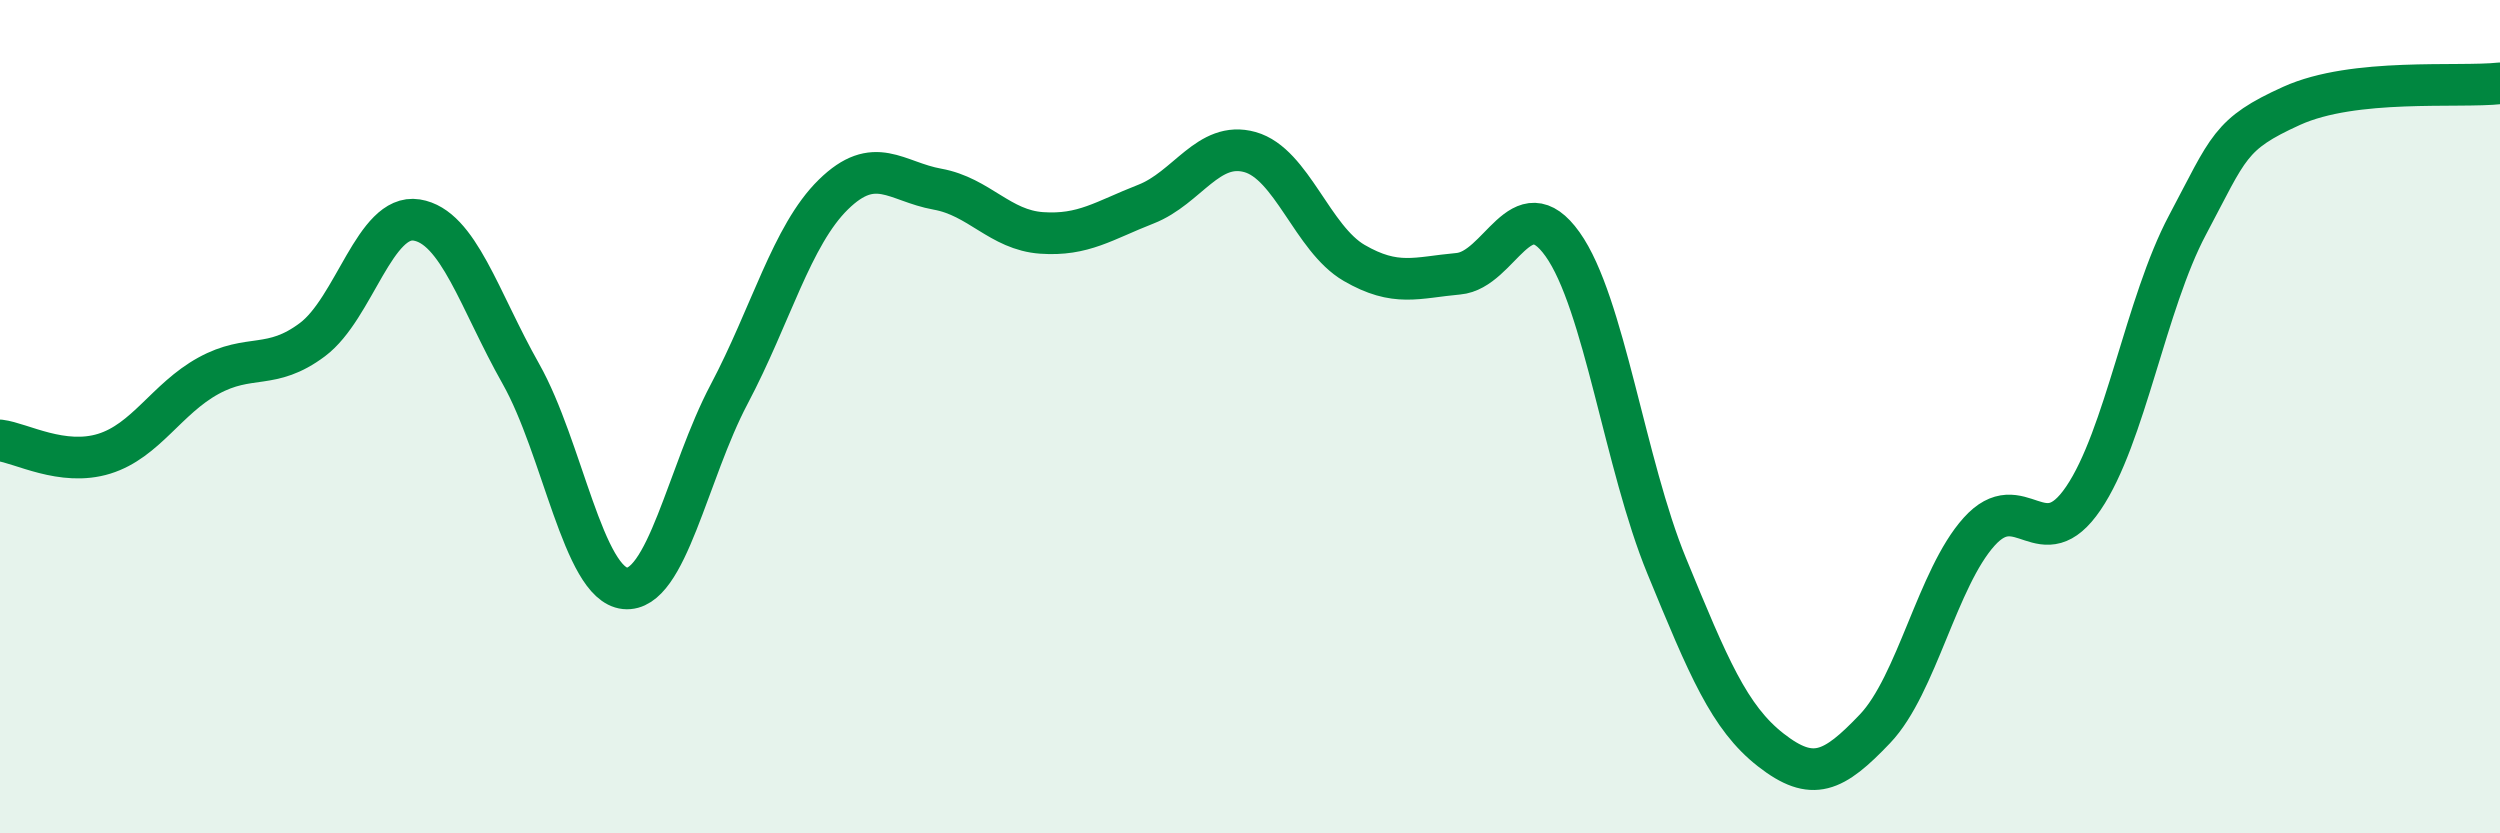
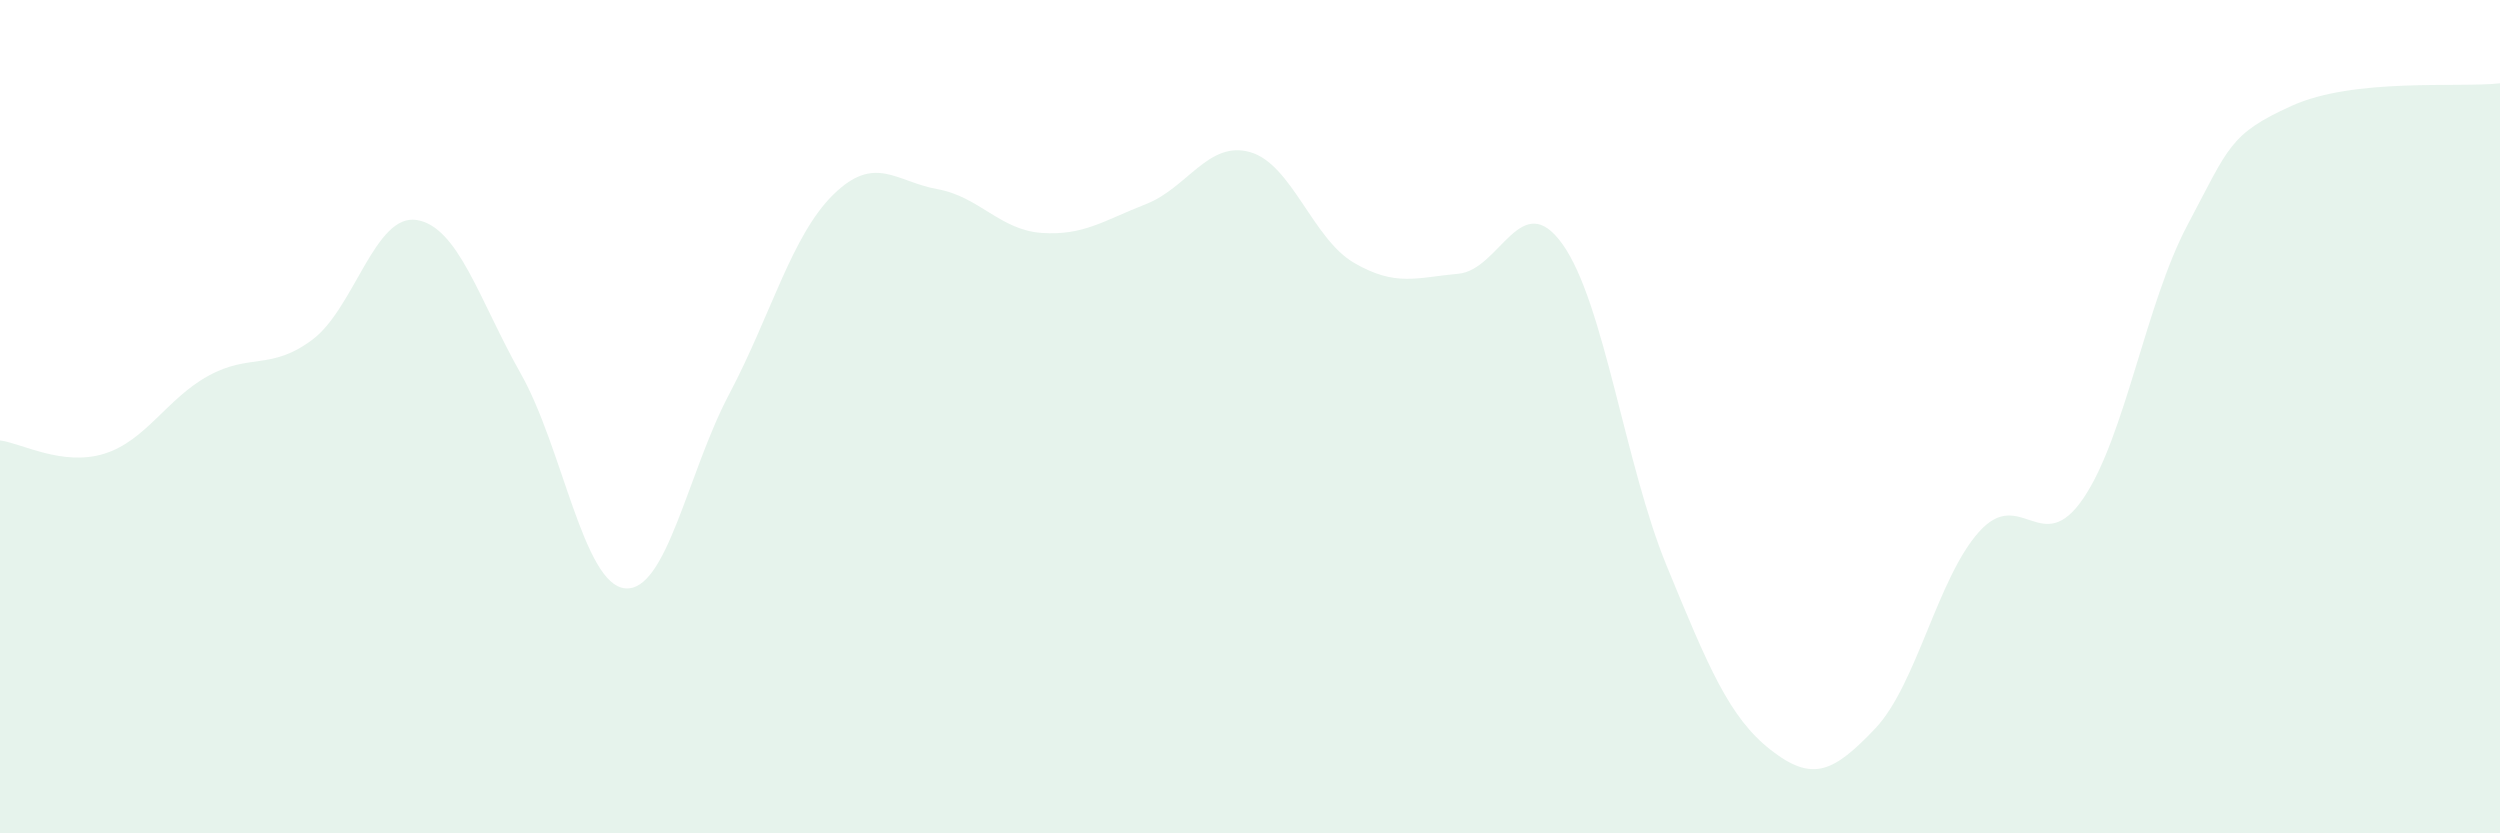
<svg xmlns="http://www.w3.org/2000/svg" width="60" height="20" viewBox="0 0 60 20">
  <path d="M 0,10.57 C 0.5,10.63 1.5,11.2 2.5,10.89 C 3.5,10.58 4,9.57 5,9.02 C 6,8.47 6.5,8.9 7.5,8.15 C 8.5,7.4 9,5.12 10,5.28 C 11,5.44 11.5,7.2 12.5,8.97 C 13.5,10.74 14,14.02 15,14.12 C 16,14.22 16.5,11.35 17.5,9.46 C 18.5,7.57 19,5.65 20,4.67 C 21,3.69 21.5,4.36 22.5,4.54 C 23.5,4.72 24,5.52 25,5.59 C 26,5.66 26.5,5.29 27.5,4.9 C 28.5,4.51 29,3.37 30,3.65 C 31,3.93 31.5,5.73 32.5,6.31 C 33.5,6.89 34,6.66 35,6.57 C 36,6.48 36.5,4.46 37.5,5.86 C 38.5,7.26 39,11.15 40,13.58 C 41,16.01 41.5,17.22 42.5,18 C 43.5,18.78 44,18.54 45,17.49 C 46,16.44 46.5,13.87 47.5,12.76 C 48.5,11.65 49,13.43 50,11.96 C 51,10.49 51.5,7.28 52.5,5.4 C 53.5,3.52 53.5,3.22 55,2.54 C 56.5,1.86 59,2.11 60,2L60 20L0 20Z" fill="#008740" opacity="0.1" stroke-linecap="round" stroke-linejoin="round" />
-   <path d="M 0,10.57 C 0.5,10.63 1.5,11.2 2.5,10.89 C 3.5,10.58 4,9.57 5,9.02 C 6,8.47 6.5,8.9 7.5,8.15 C 8.5,7.4 9,5.12 10,5.28 C 11,5.44 11.5,7.2 12.5,8.97 C 13.5,10.74 14,14.02 15,14.12 C 16,14.22 16.5,11.35 17.5,9.46 C 18.5,7.57 19,5.65 20,4.67 C 21,3.69 21.5,4.36 22.5,4.54 C 23.5,4.72 24,5.52 25,5.59 C 26,5.66 26.5,5.29 27.5,4.9 C 28.5,4.51 29,3.37 30,3.65 C 31,3.93 31.5,5.73 32.5,6.31 C 33.5,6.89 34,6.66 35,6.57 C 36,6.48 36.5,4.46 37.5,5.86 C 38.5,7.26 39,11.15 40,13.58 C 41,16.01 41.5,17.22 42.5,18 C 43.5,18.78 44,18.54 45,17.49 C 46,16.44 46.5,13.87 47.5,12.76 C 48.5,11.65 49,13.43 50,11.96 C 51,10.49 51.5,7.28 52.5,5.4 C 53.5,3.52 53.5,3.22 55,2.54 C 56.5,1.86 59,2.11 60,2" stroke="#008740" stroke-width="1" fill="none" stroke-linecap="round" stroke-linejoin="round" />
</svg>